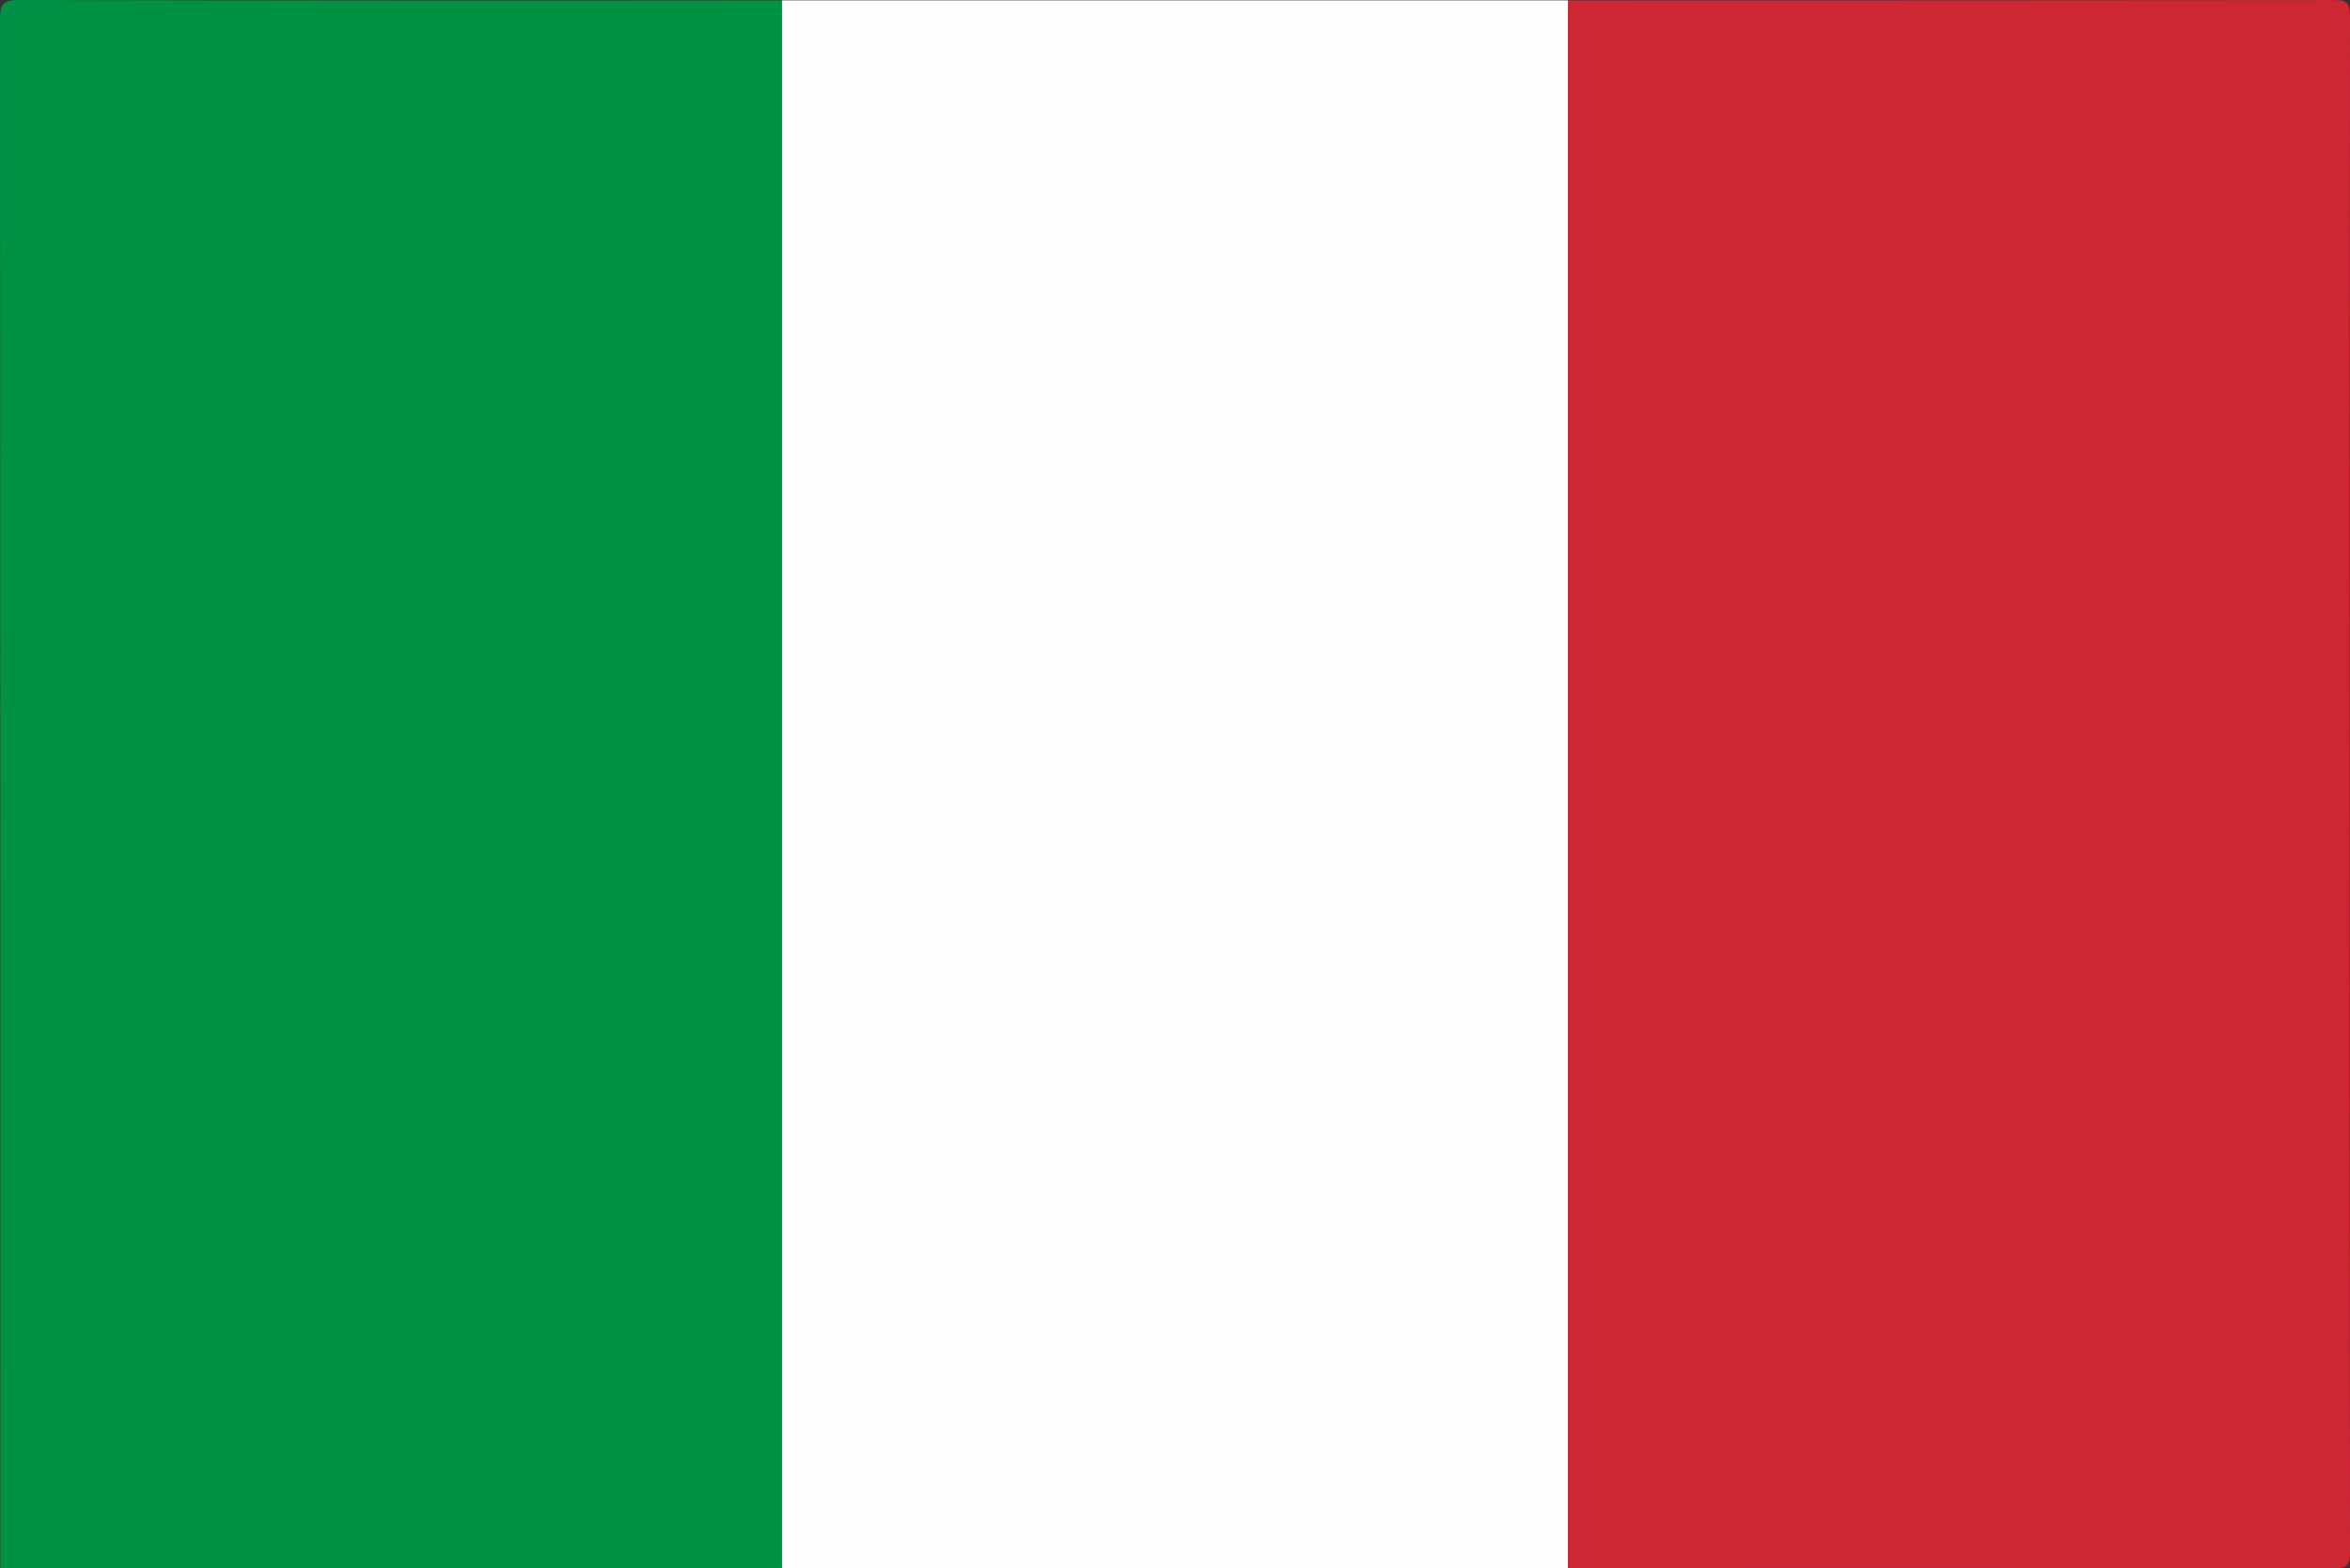
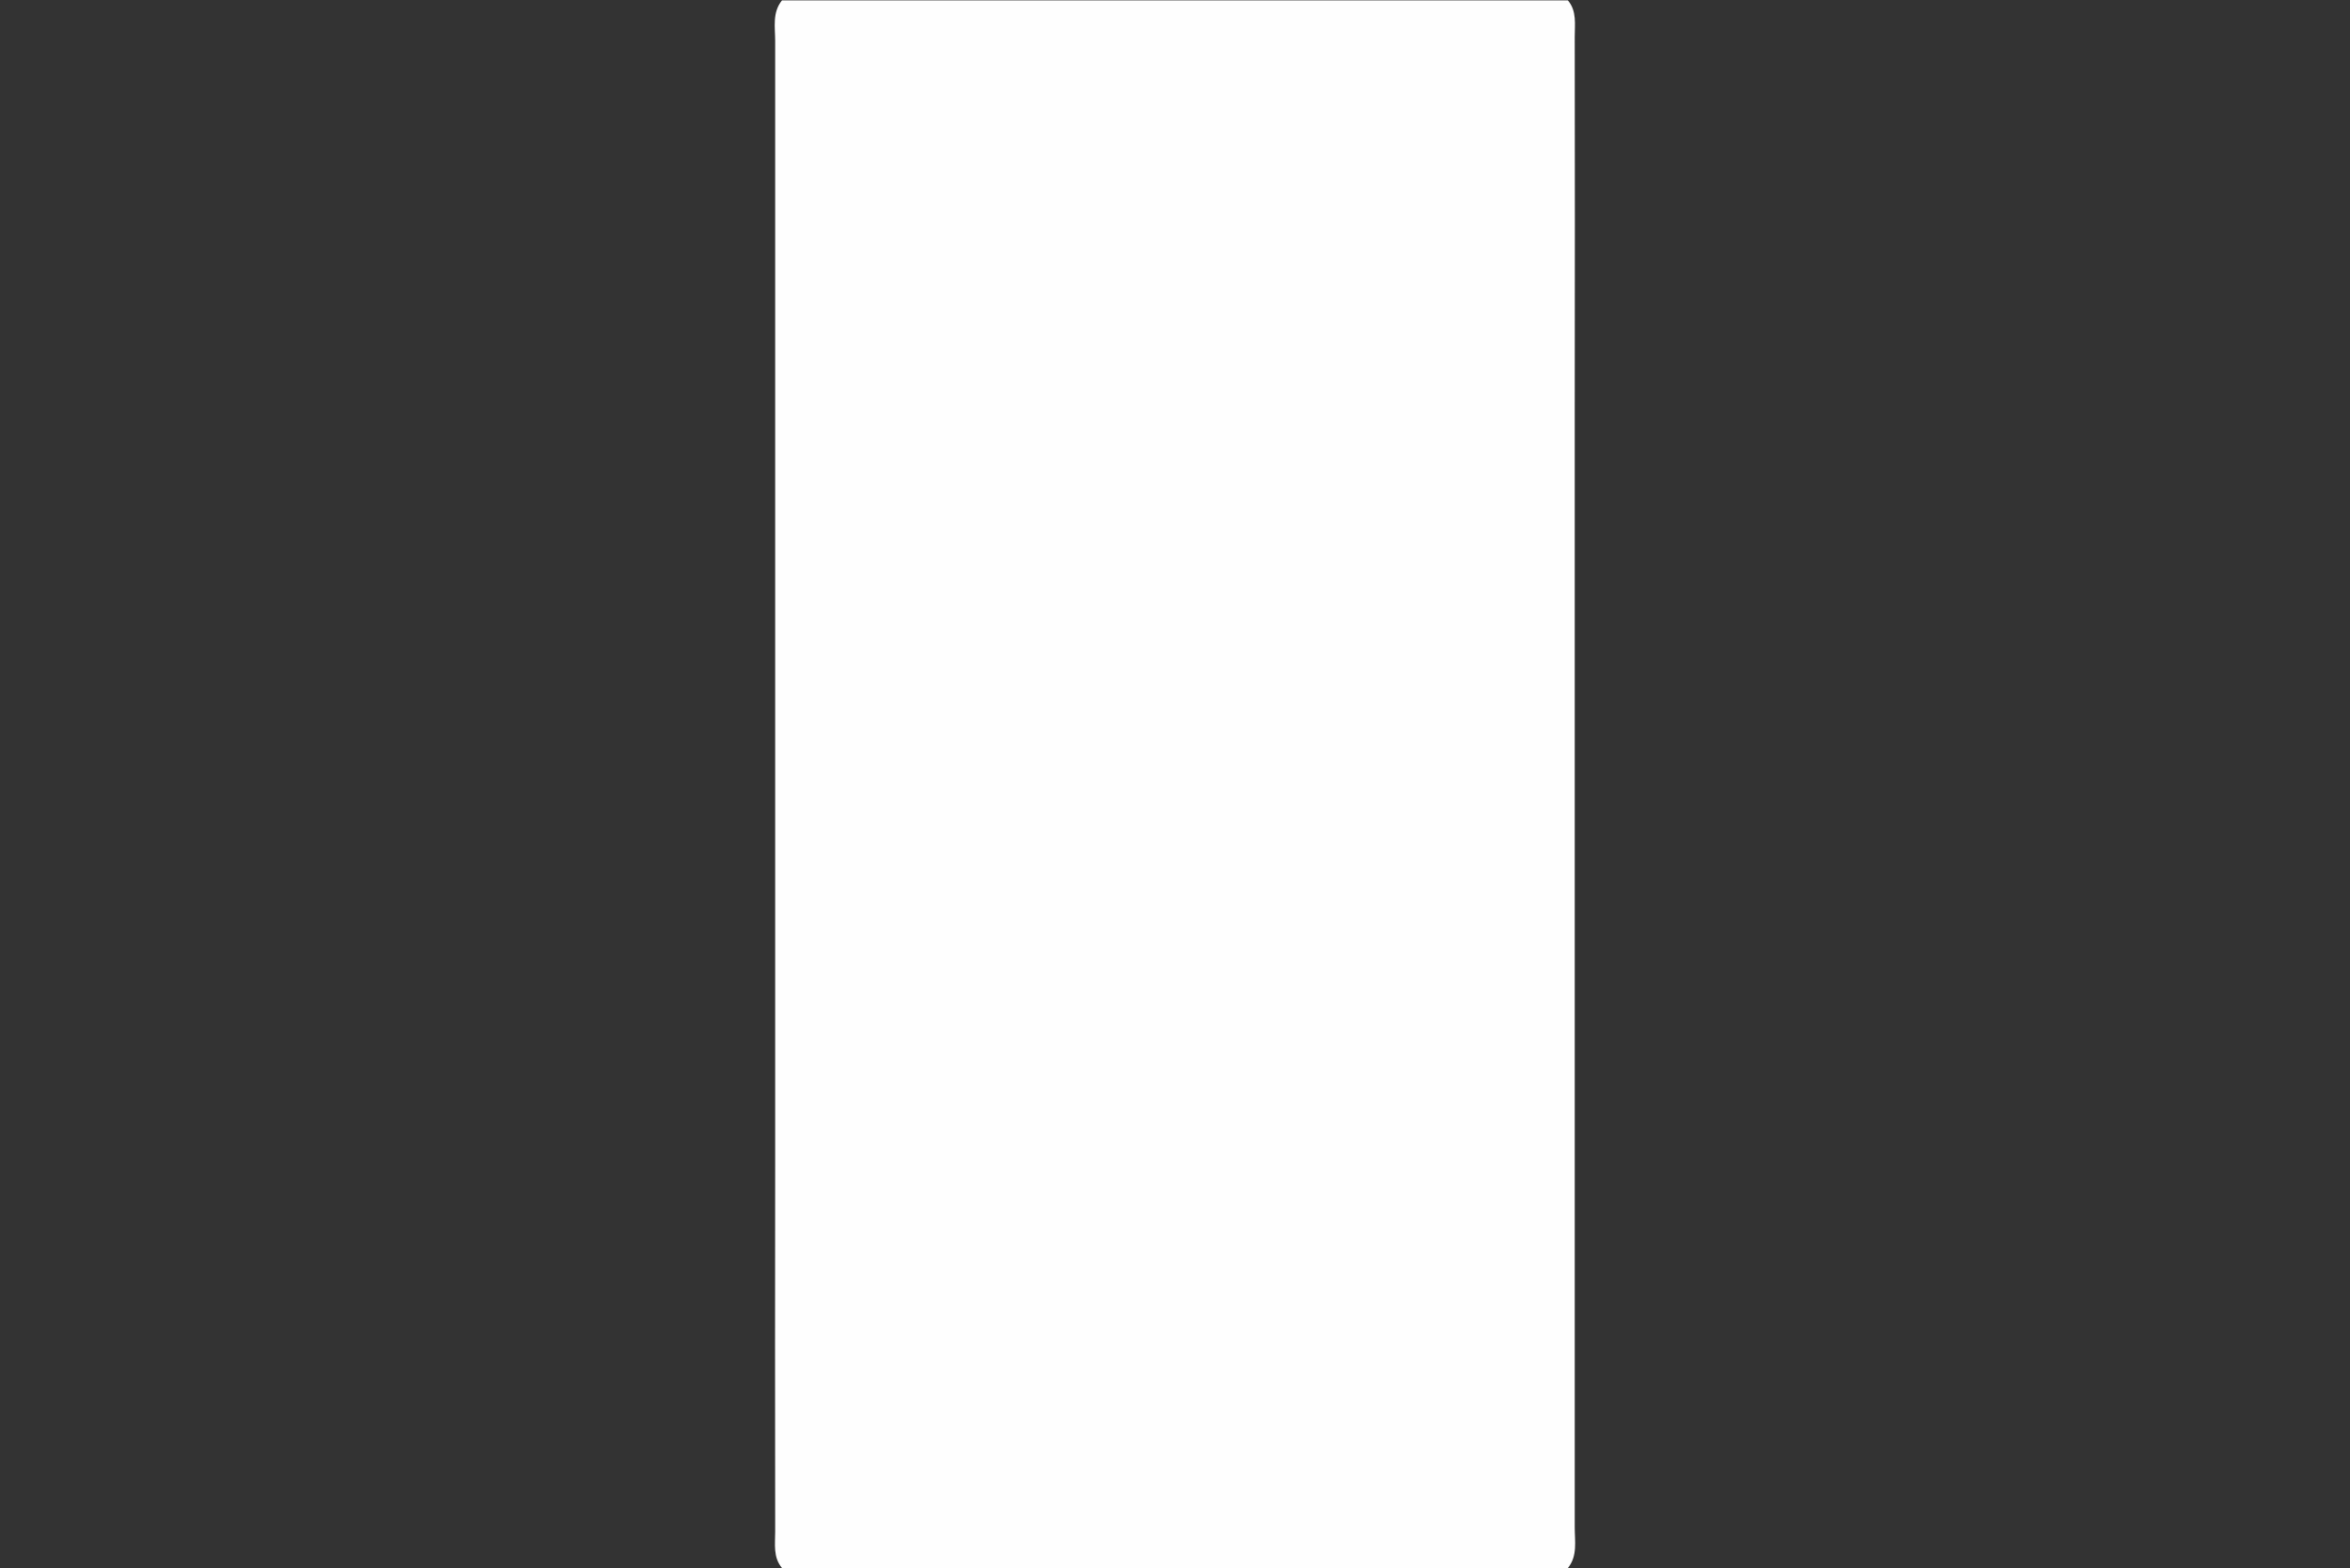
<svg xmlns="http://www.w3.org/2000/svg" id="Layer_1" data-name="Layer 1" viewBox="0 0 556.2 371.17">
  <rect x="0" y="0" width="556.2" height="371.17" fill="#333333" stroke="none" />
  <defs>
    <style>.cls-1{fill:#fefefe;}.cls-2{fill:#009244;}.cls-3{fill:#ce2734;}</style>
  </defs>
  <title>bandiera_italia</title>
  <path class="cls-1" d="M949,571H763c-2.16-2.57-1.61-5.68-1.62-8.63q-.06-44.47,0-88.94,0-131.91,0-263.81c0-3.26-.73-6.72,1.61-9.63H949c2.16,2.57,1.61,5.68,1.62,8.63q.06,44,0,87.94,0,132.41,0,264.81C950.61,564.64,951.34,568.1,949,571Z" transform="translate(-577.91 -199.9)" />
-   <path class="cls-2" d="M763,200V571H578q0-183.25-.09-366.5c0-3.75.84-4.6,4.59-4.6Q672.75,200.11,763,200Z" transform="translate(-577.91 -199.9)" />
-   <path class="cls-3" d="M949,571V200q90.44,0,180.88-.08c3.16,0,4.24.27,4.23,3.95q-.2,181.63,0,363.25c0,3.68-1.08,4-4.23,3.95Q1039.44,570.92,949,571Z" transform="translate(-577.91 -199.9)" />
</svg>